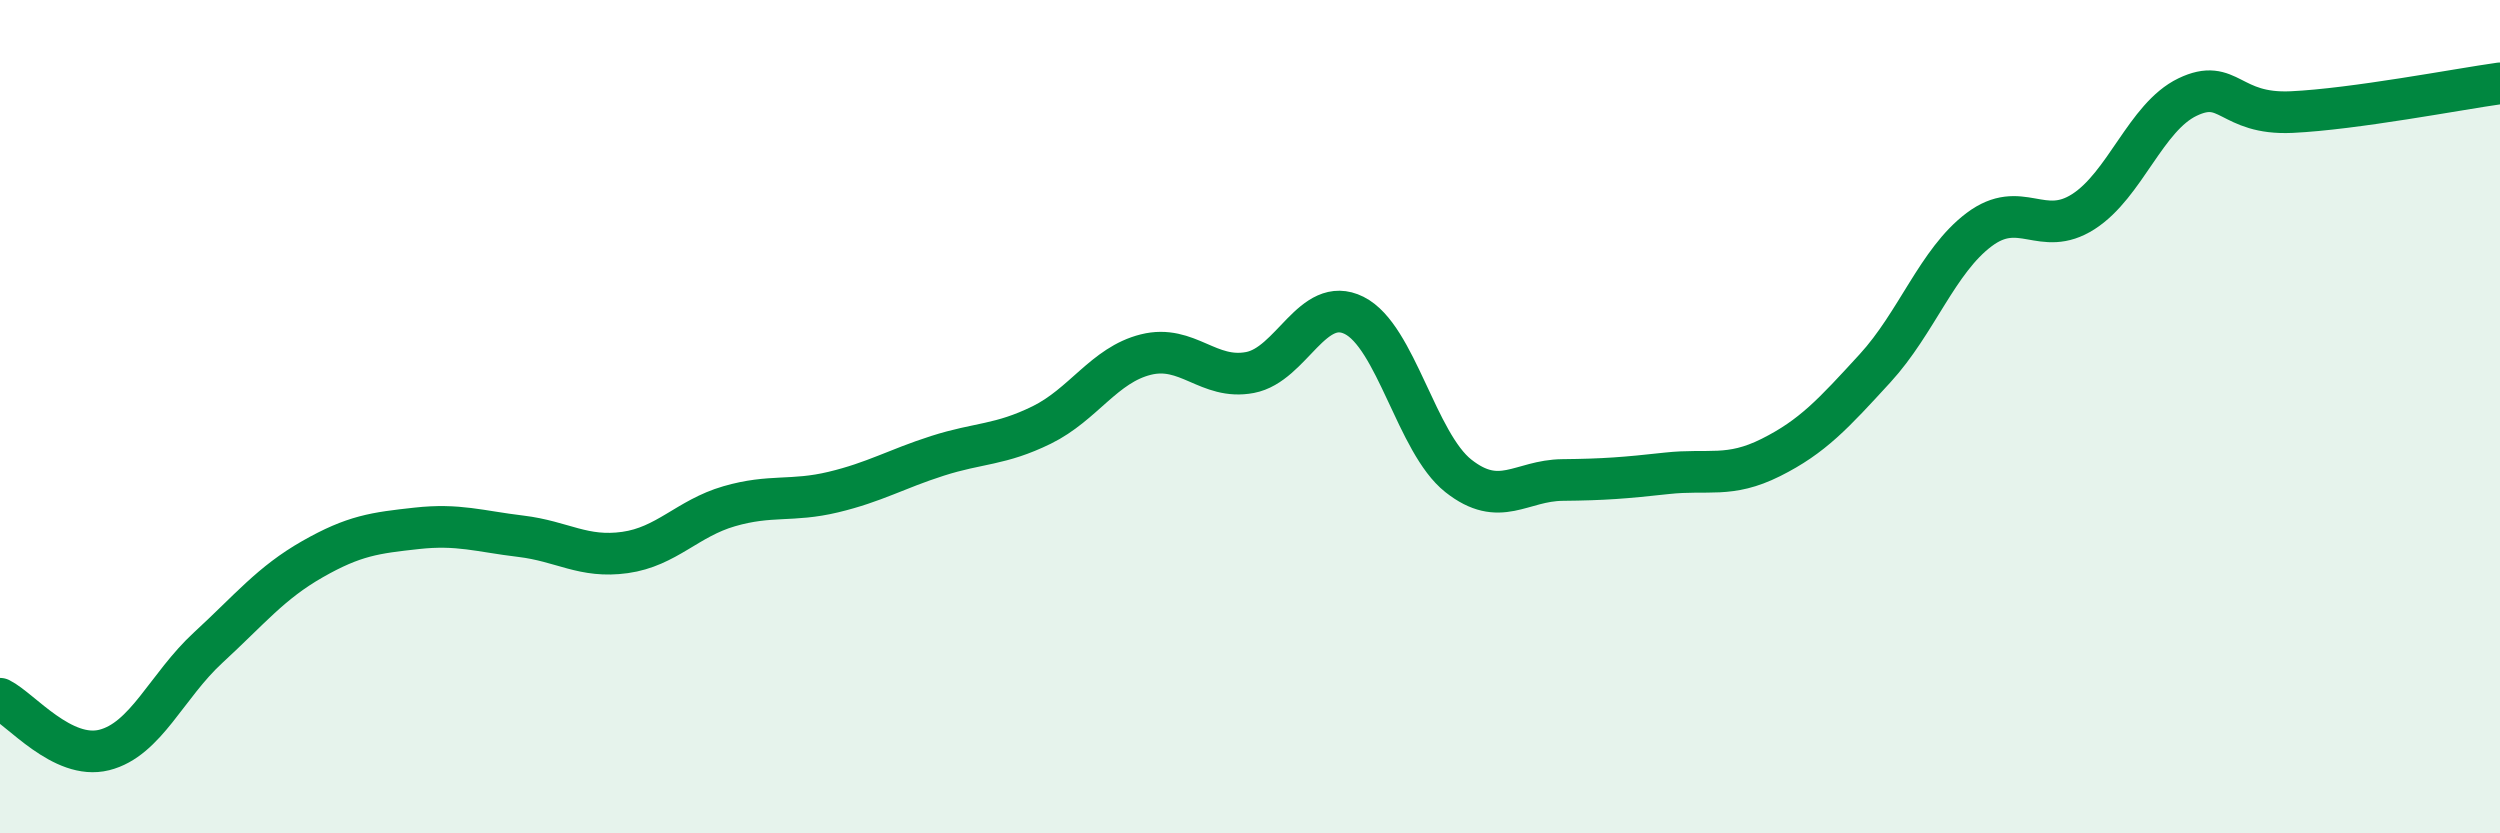
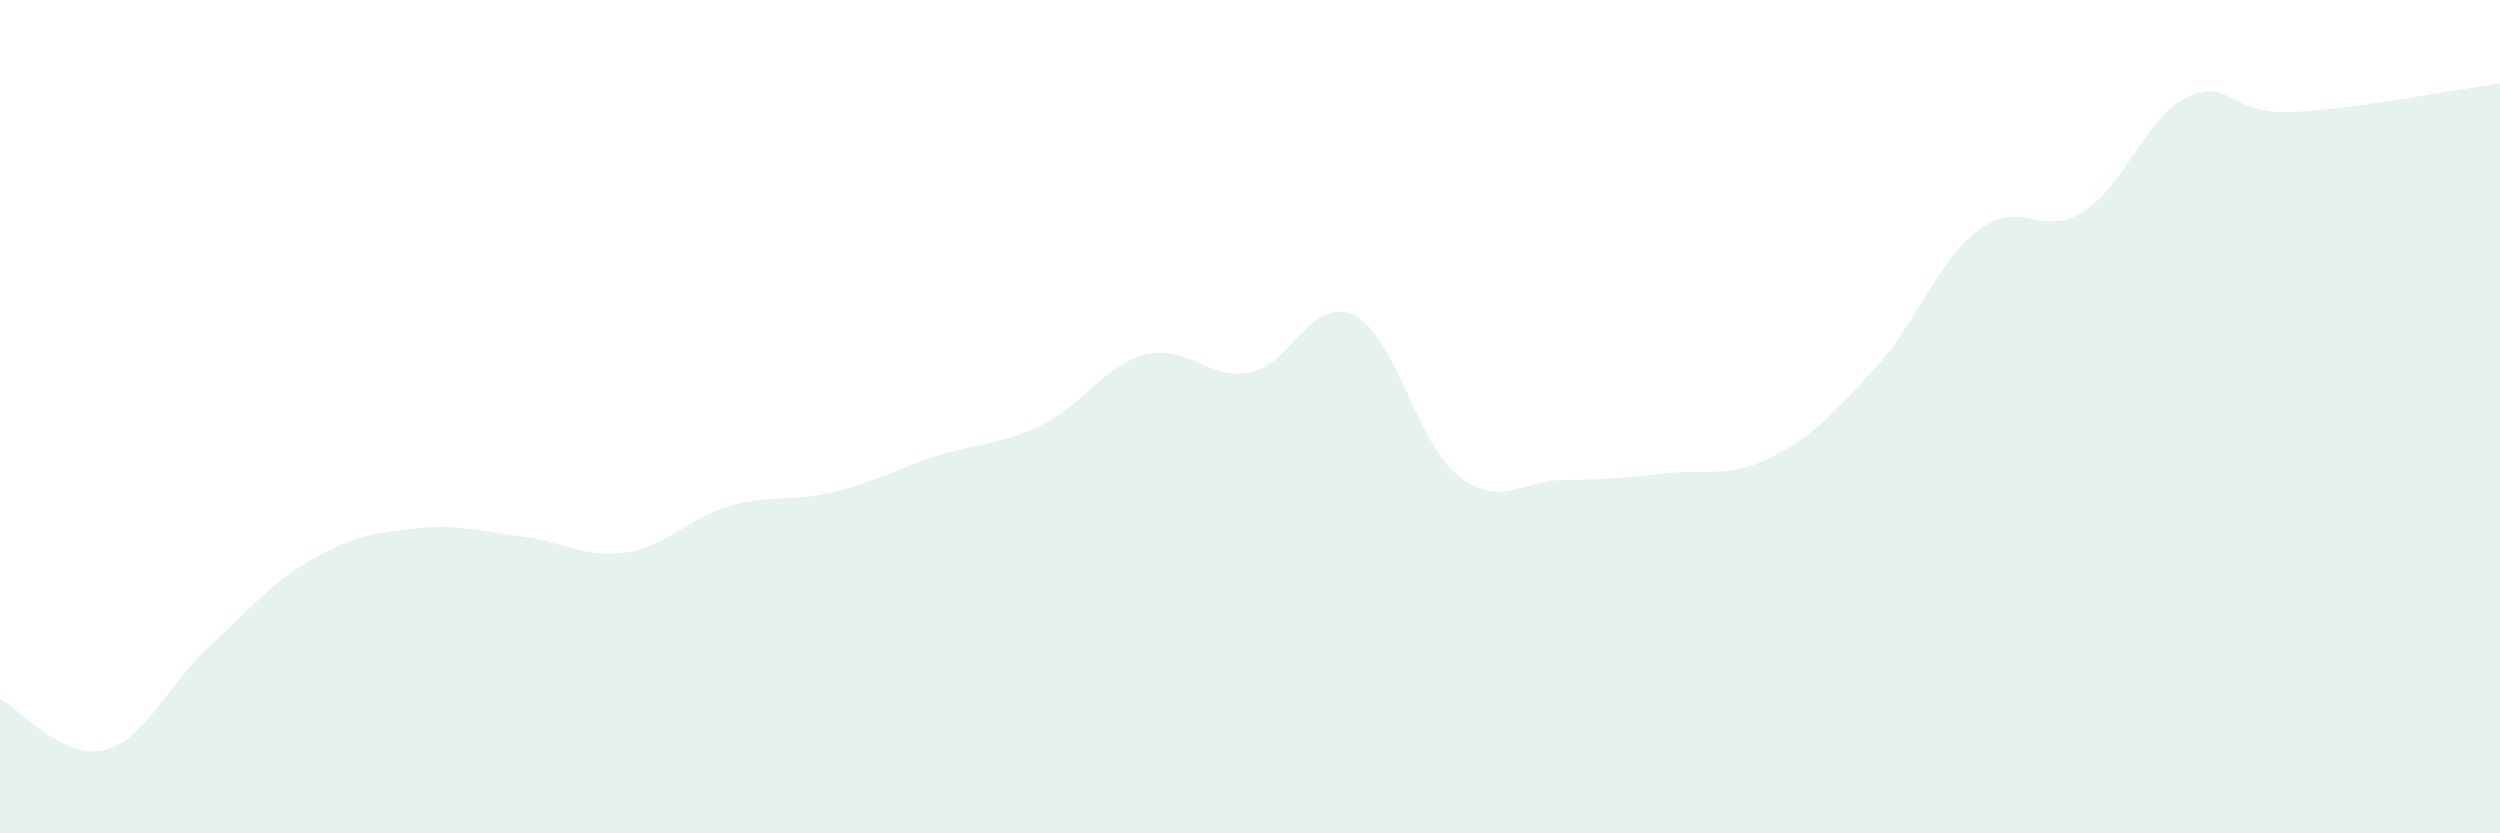
<svg xmlns="http://www.w3.org/2000/svg" width="60" height="20" viewBox="0 0 60 20">
  <path d="M 0,16.77 C 0.5,17.02 1.5,18.25 2.5,18 C 3.5,17.75 4,16.46 5,15.54 C 6,14.62 6.5,13.99 7.5,13.42 C 8.5,12.85 9,12.79 10,12.68 C 11,12.57 11.5,12.75 12.5,12.87 C 13.5,12.99 14,13.4 15,13.26 C 16,13.12 16.5,12.44 17.5,12.15 C 18.5,11.86 19,12.05 20,11.81 C 21,11.57 21.5,11.26 22.5,10.94 C 23.5,10.62 24,10.69 25,10.2 C 26,9.71 26.5,8.76 27.5,8.51 C 28.5,8.26 29,9.13 30,8.94 C 31,8.75 31.5,7.07 32.5,7.57 C 33.5,8.07 34,10.63 35,11.42 C 36,12.21 36.5,11.53 37.5,11.52 C 38.5,11.51 39,11.47 40,11.36 C 41,11.25 41.5,11.48 42.5,10.98 C 43.5,10.48 44,9.93 45,8.84 C 46,7.75 46.5,6.26 47.5,5.51 C 48.5,4.76 49,5.72 50,5.08 C 51,4.44 51.5,2.81 52.5,2.33 C 53.5,1.85 53.5,2.76 55,2.69 C 56.5,2.62 59,2.14 60,2L60 20L0 20Z" fill="#008740" opacity="0.1" stroke-linecap="round" stroke-linejoin="round" />
-   <path d="M 0,16.77 C 0.5,17.02 1.5,18.25 2.5,18 C 3.5,17.75 4,16.46 5,15.54 C 6,14.62 6.5,13.99 7.5,13.42 C 8.5,12.85 9,12.79 10,12.68 C 11,12.57 11.5,12.75 12.5,12.87 C 13.5,12.99 14,13.4 15,13.26 C 16,13.12 16.5,12.44 17.5,12.15 C 18.5,11.86 19,12.05 20,11.81 C 21,11.57 21.5,11.26 22.5,10.94 C 23.5,10.62 24,10.69 25,10.2 C 26,9.71 26.5,8.76 27.5,8.51 C 28.5,8.26 29,9.13 30,8.94 C 31,8.75 31.5,7.07 32.5,7.57 C 33.5,8.07 34,10.63 35,11.42 C 36,12.21 36.5,11.53 37.5,11.52 C 38.5,11.51 39,11.47 40,11.36 C 41,11.25 41.5,11.48 42.5,10.98 C 43.5,10.48 44,9.93 45,8.84 C 46,7.75 46.5,6.26 47.5,5.51 C 48.5,4.76 49,5.72 50,5.08 C 51,4.44 51.5,2.81 52.5,2.33 C 53.5,1.85 53.5,2.76 55,2.69 C 56.5,2.62 59,2.14 60,2" stroke="#008740" stroke-width="1" fill="none" stroke-linecap="round" stroke-linejoin="round" />
</svg>